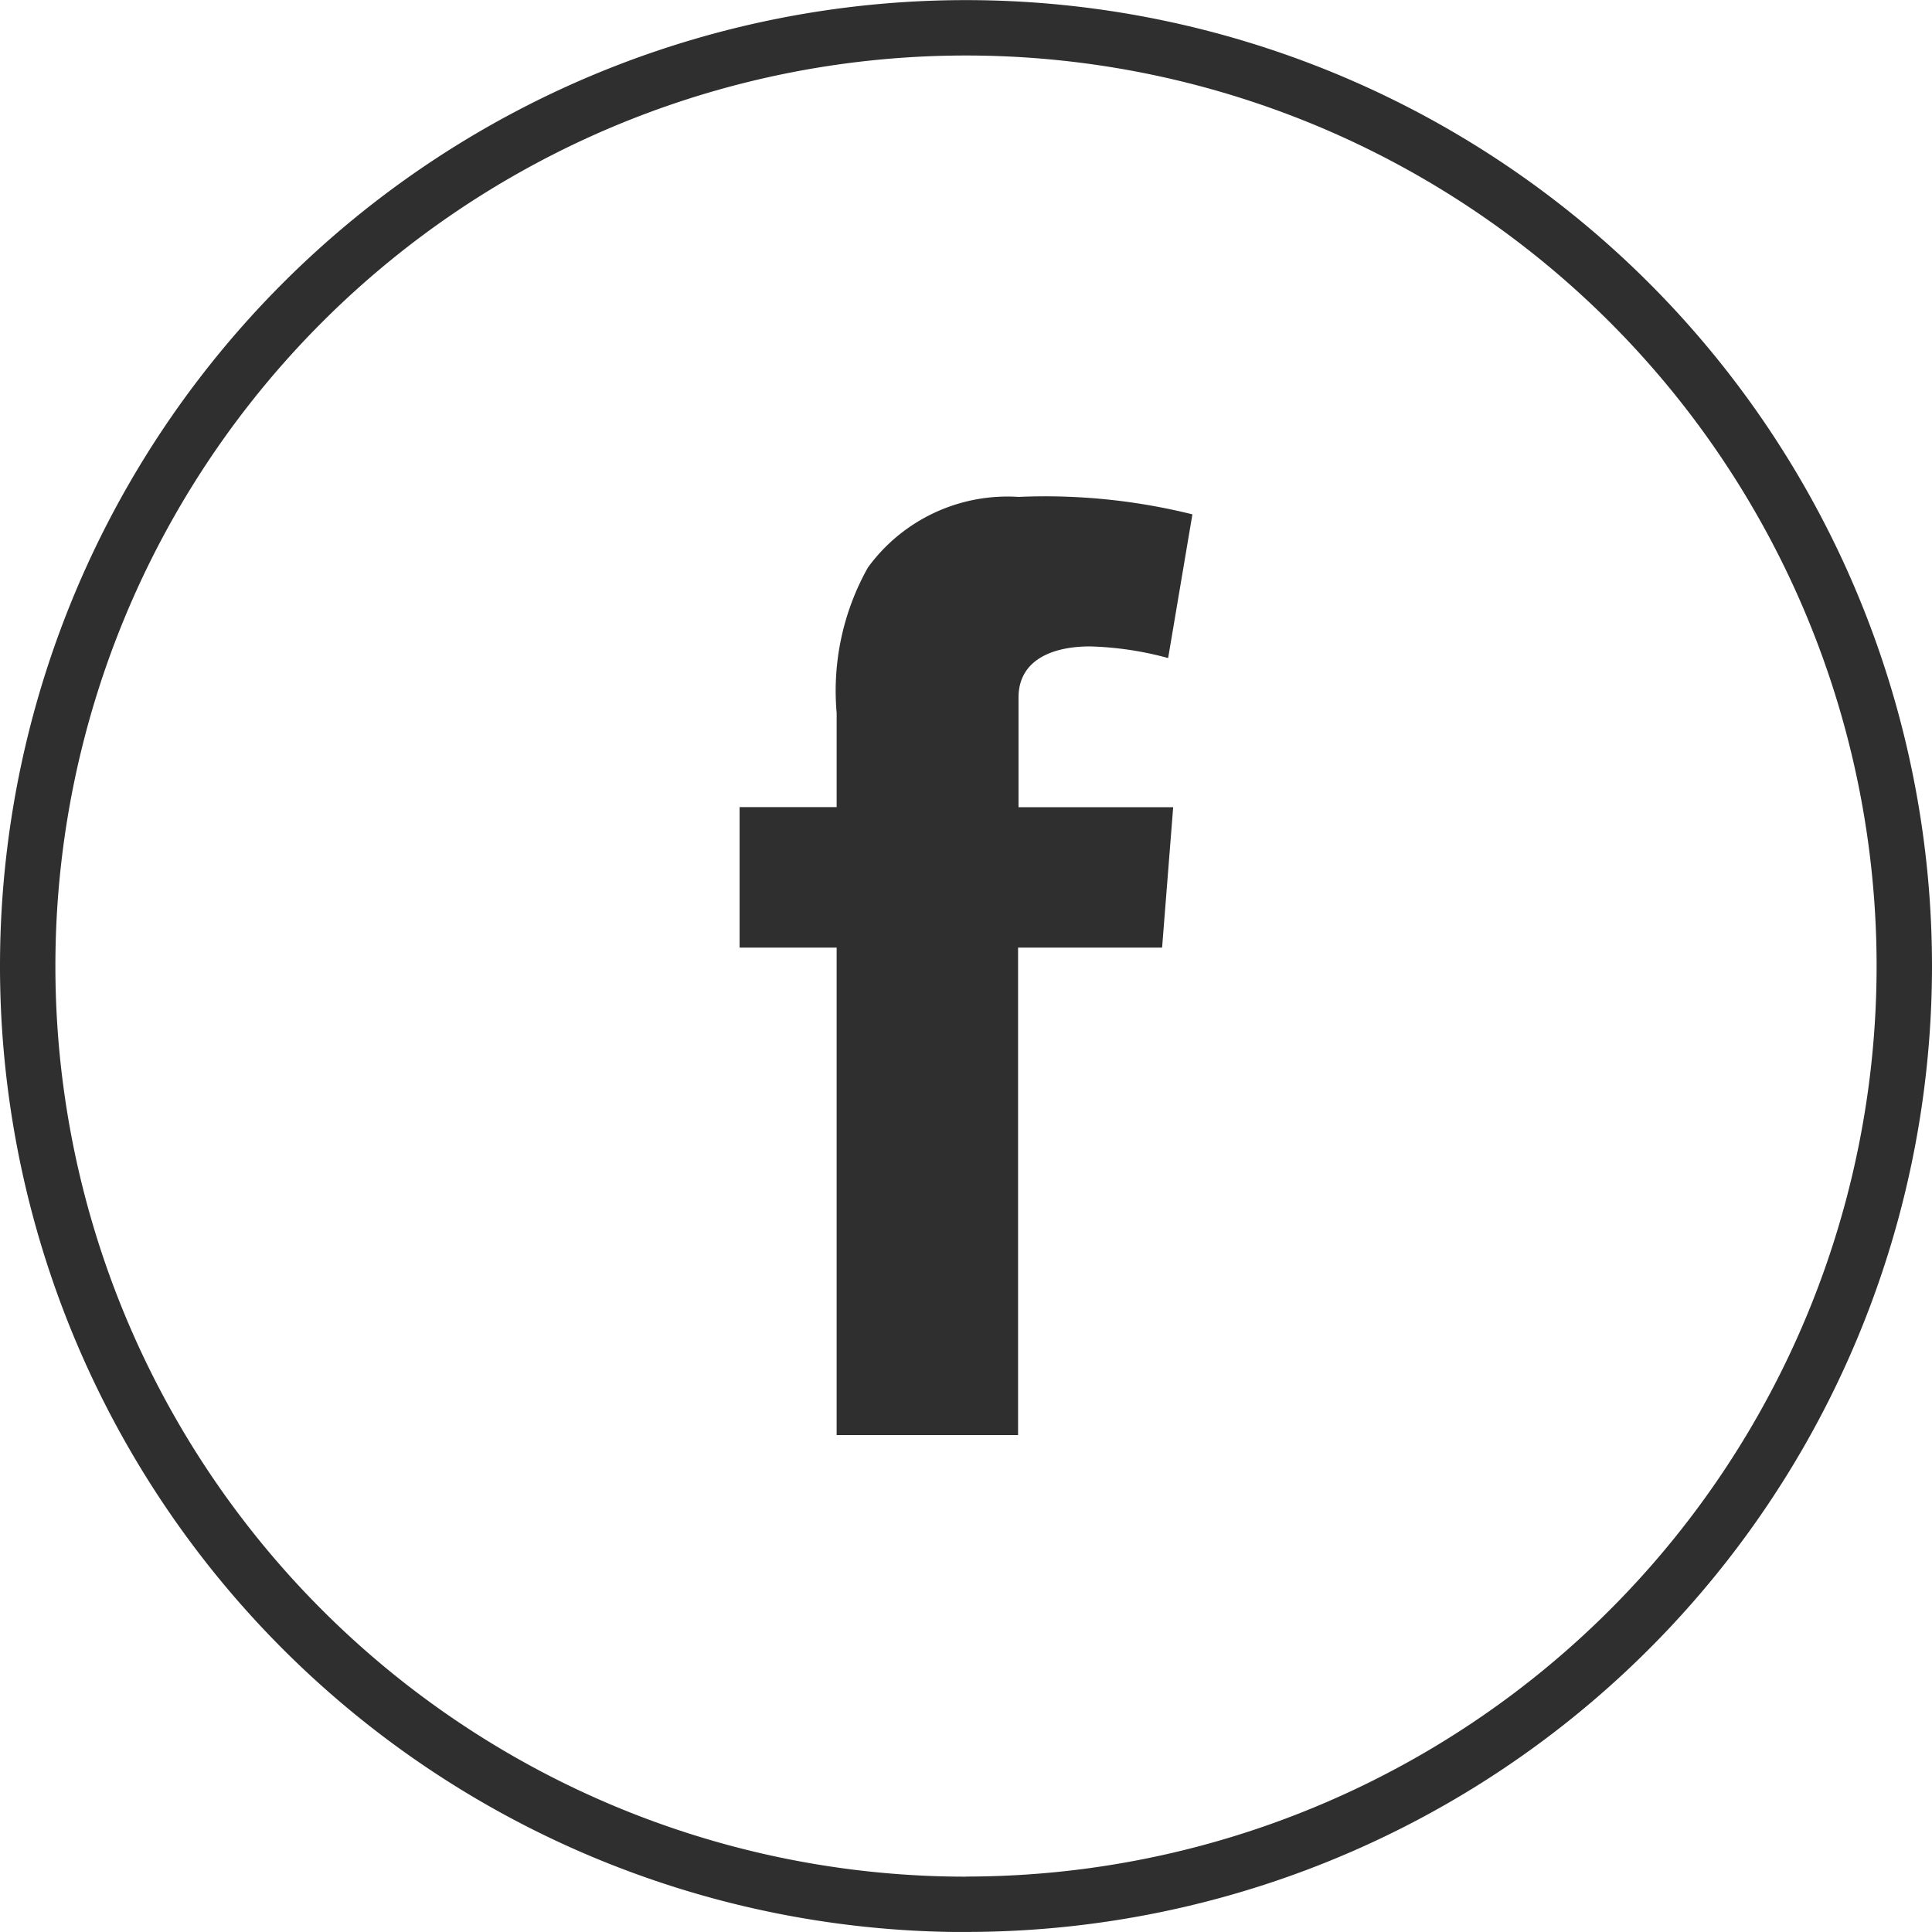
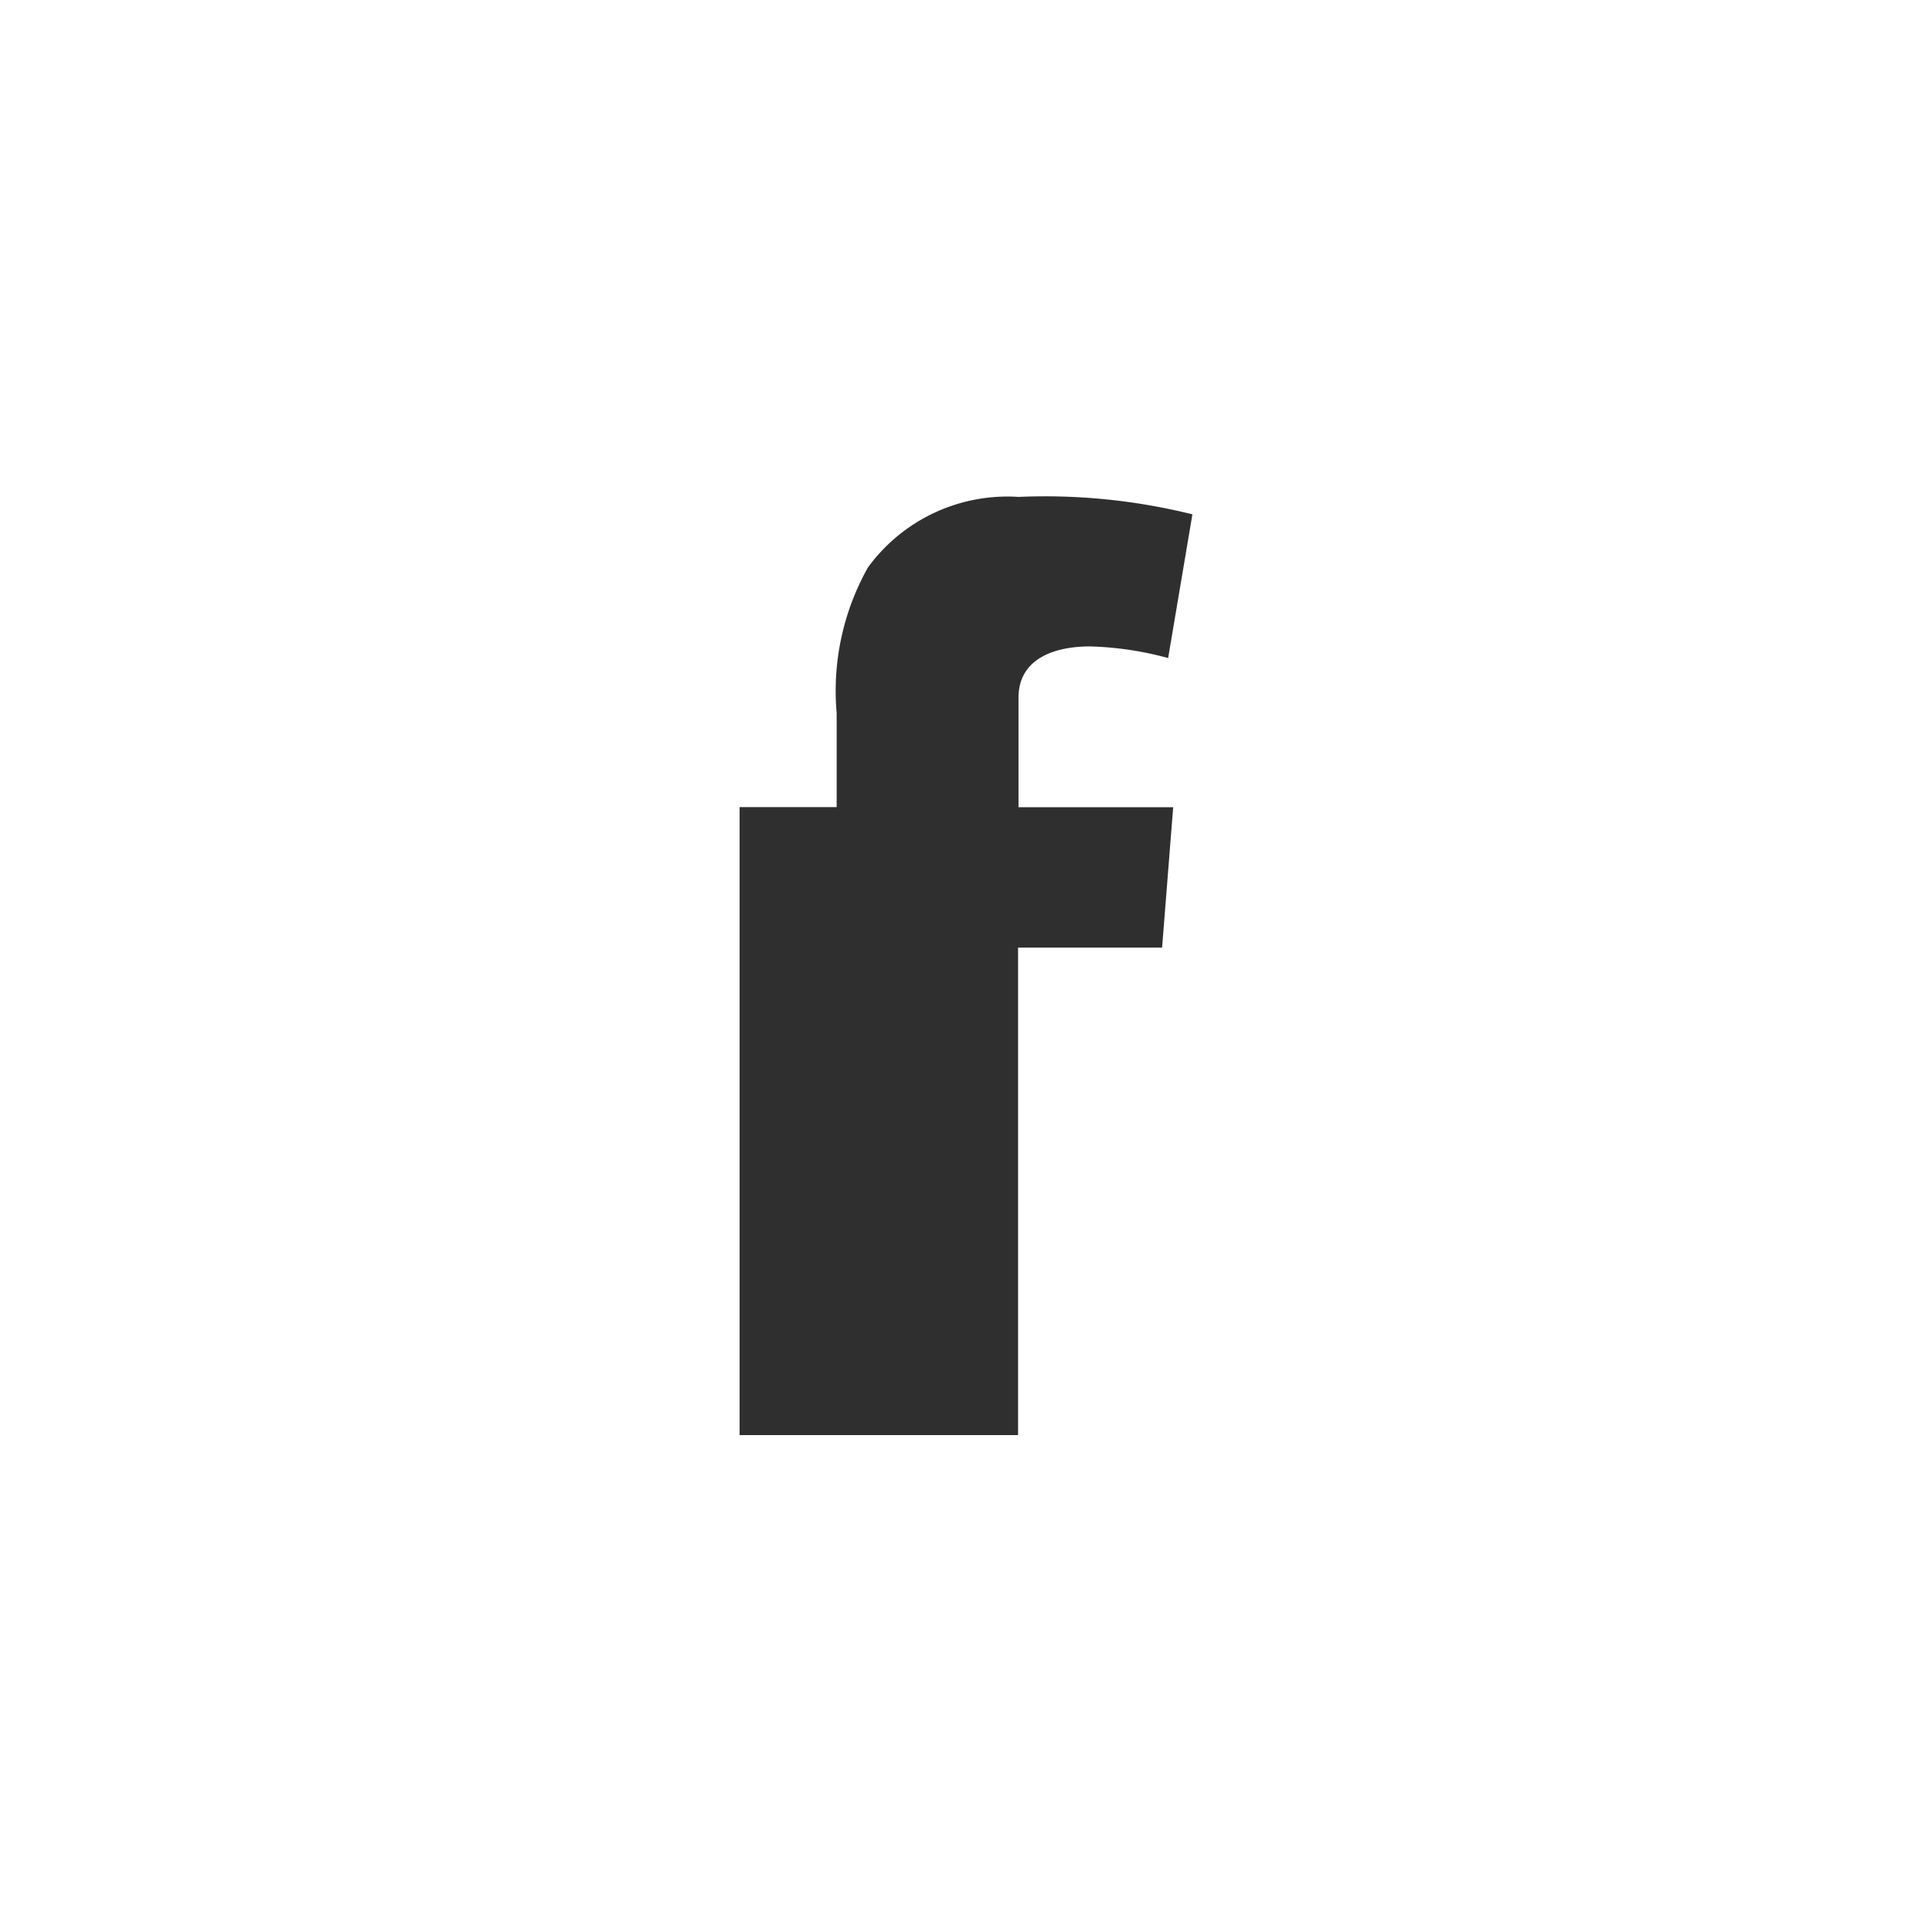
<svg xmlns="http://www.w3.org/2000/svg" width="34.876" height="34.875">
  <g id="Groupe_23" data-name="Groupe 23" transform="translate(.5 .5)">
-     <path id="Tracé_996" data-name="Tracé 996" d="M16.937 33.875a16.938 16.938 0 0016.939-16.936A16.939 16.939 0 0016.937.002 16.937 16.937 0 000 16.939a16.937 16.937 0 0016.937 16.938" fill="none" stroke="#2f2f2f" stroke-width="1" />
-     <path id="Tracé_997" data-name="Tracé 997" d="M-79.172 255.266h1.752v-1.7a4.551 4.551 0 01.564-2.625 3.117 3.117 0 012.719-1.275 11.019 11.019 0 013.139.315l-.438 2.594a5.935 5.935 0 00-1.41-.21c-.681 0-1.291.244-1.291.924v1.979h2.792l-.2 2.534h-2.6v8.8h-3.275v-8.8h-1.752z" transform="translate(92.023 -241.196)" fill="#2f2f2f" />
+     <path id="Tracé_997" data-name="Tracé 997" d="M-79.172 255.266h1.752v-1.7a4.551 4.551 0 01.564-2.625 3.117 3.117 0 012.719-1.275 11.019 11.019 0 013.139.315l-.438 2.594a5.935 5.935 0 00-1.41-.21c-.681 0-1.291.244-1.291.924v1.979h2.792l-.2 2.534h-2.6v8.8h-3.275h-1.752z" transform="translate(92.023 -241.196)" fill="#2f2f2f" />
  </g>
</svg>